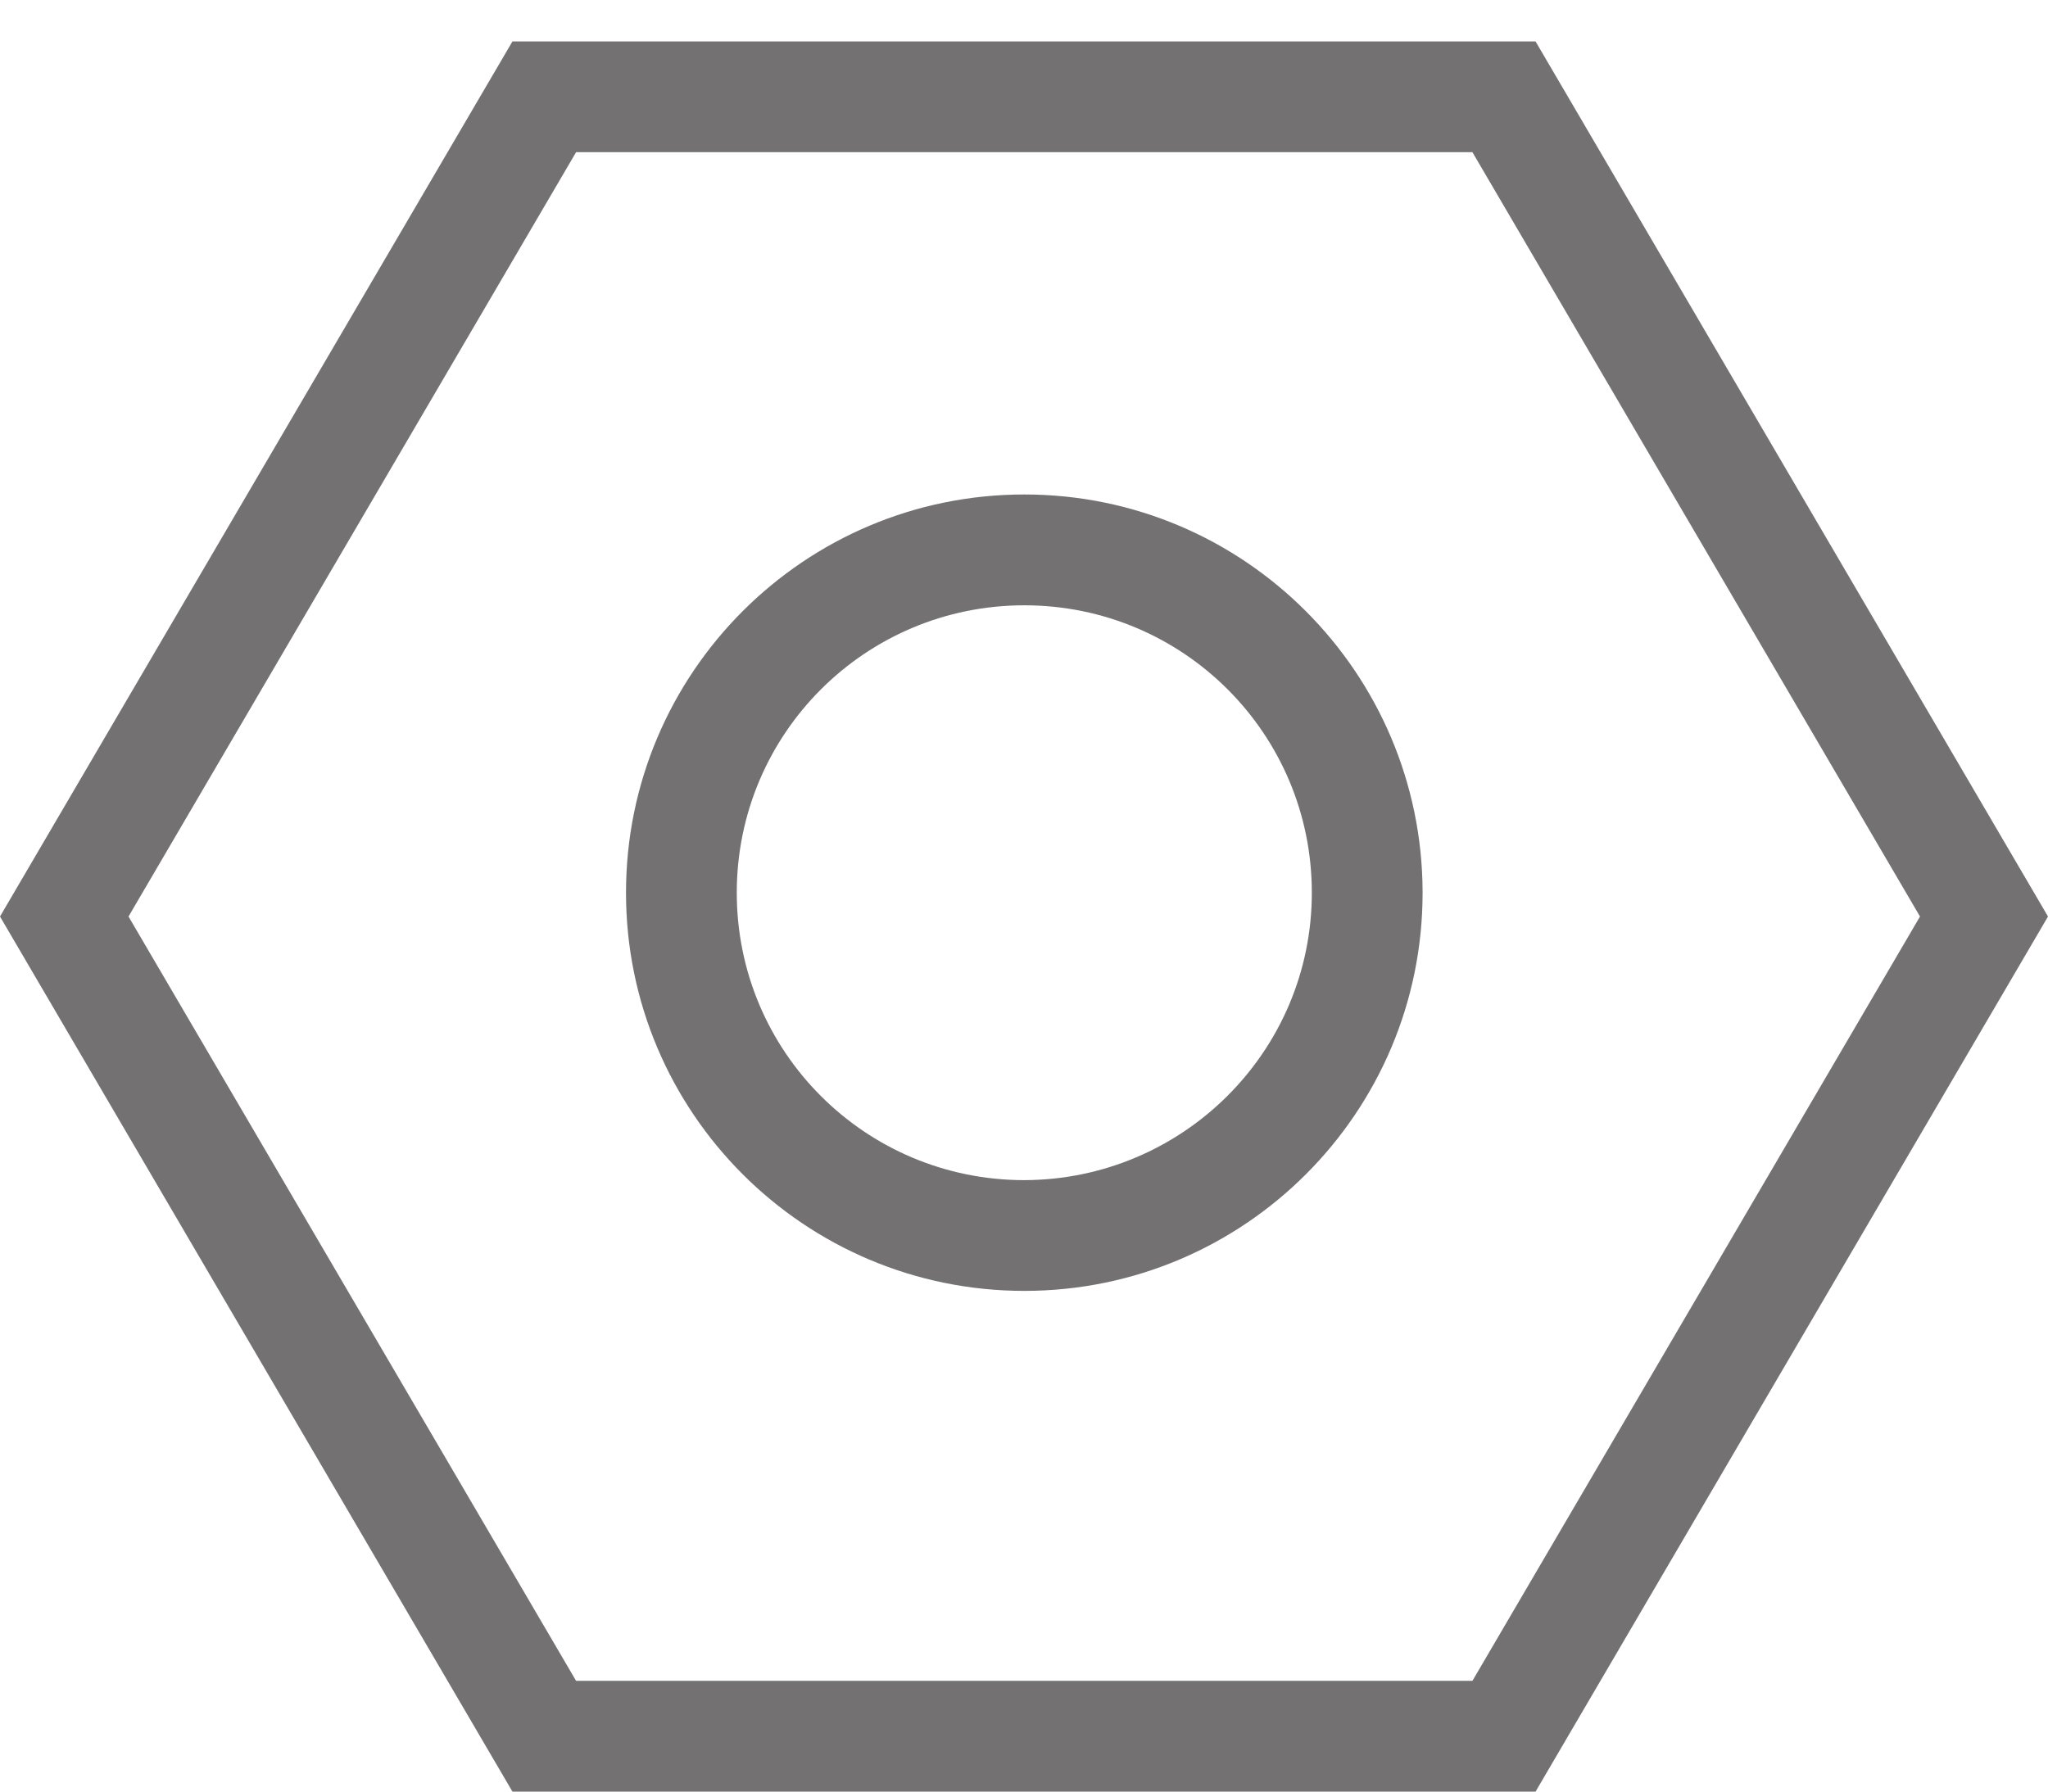
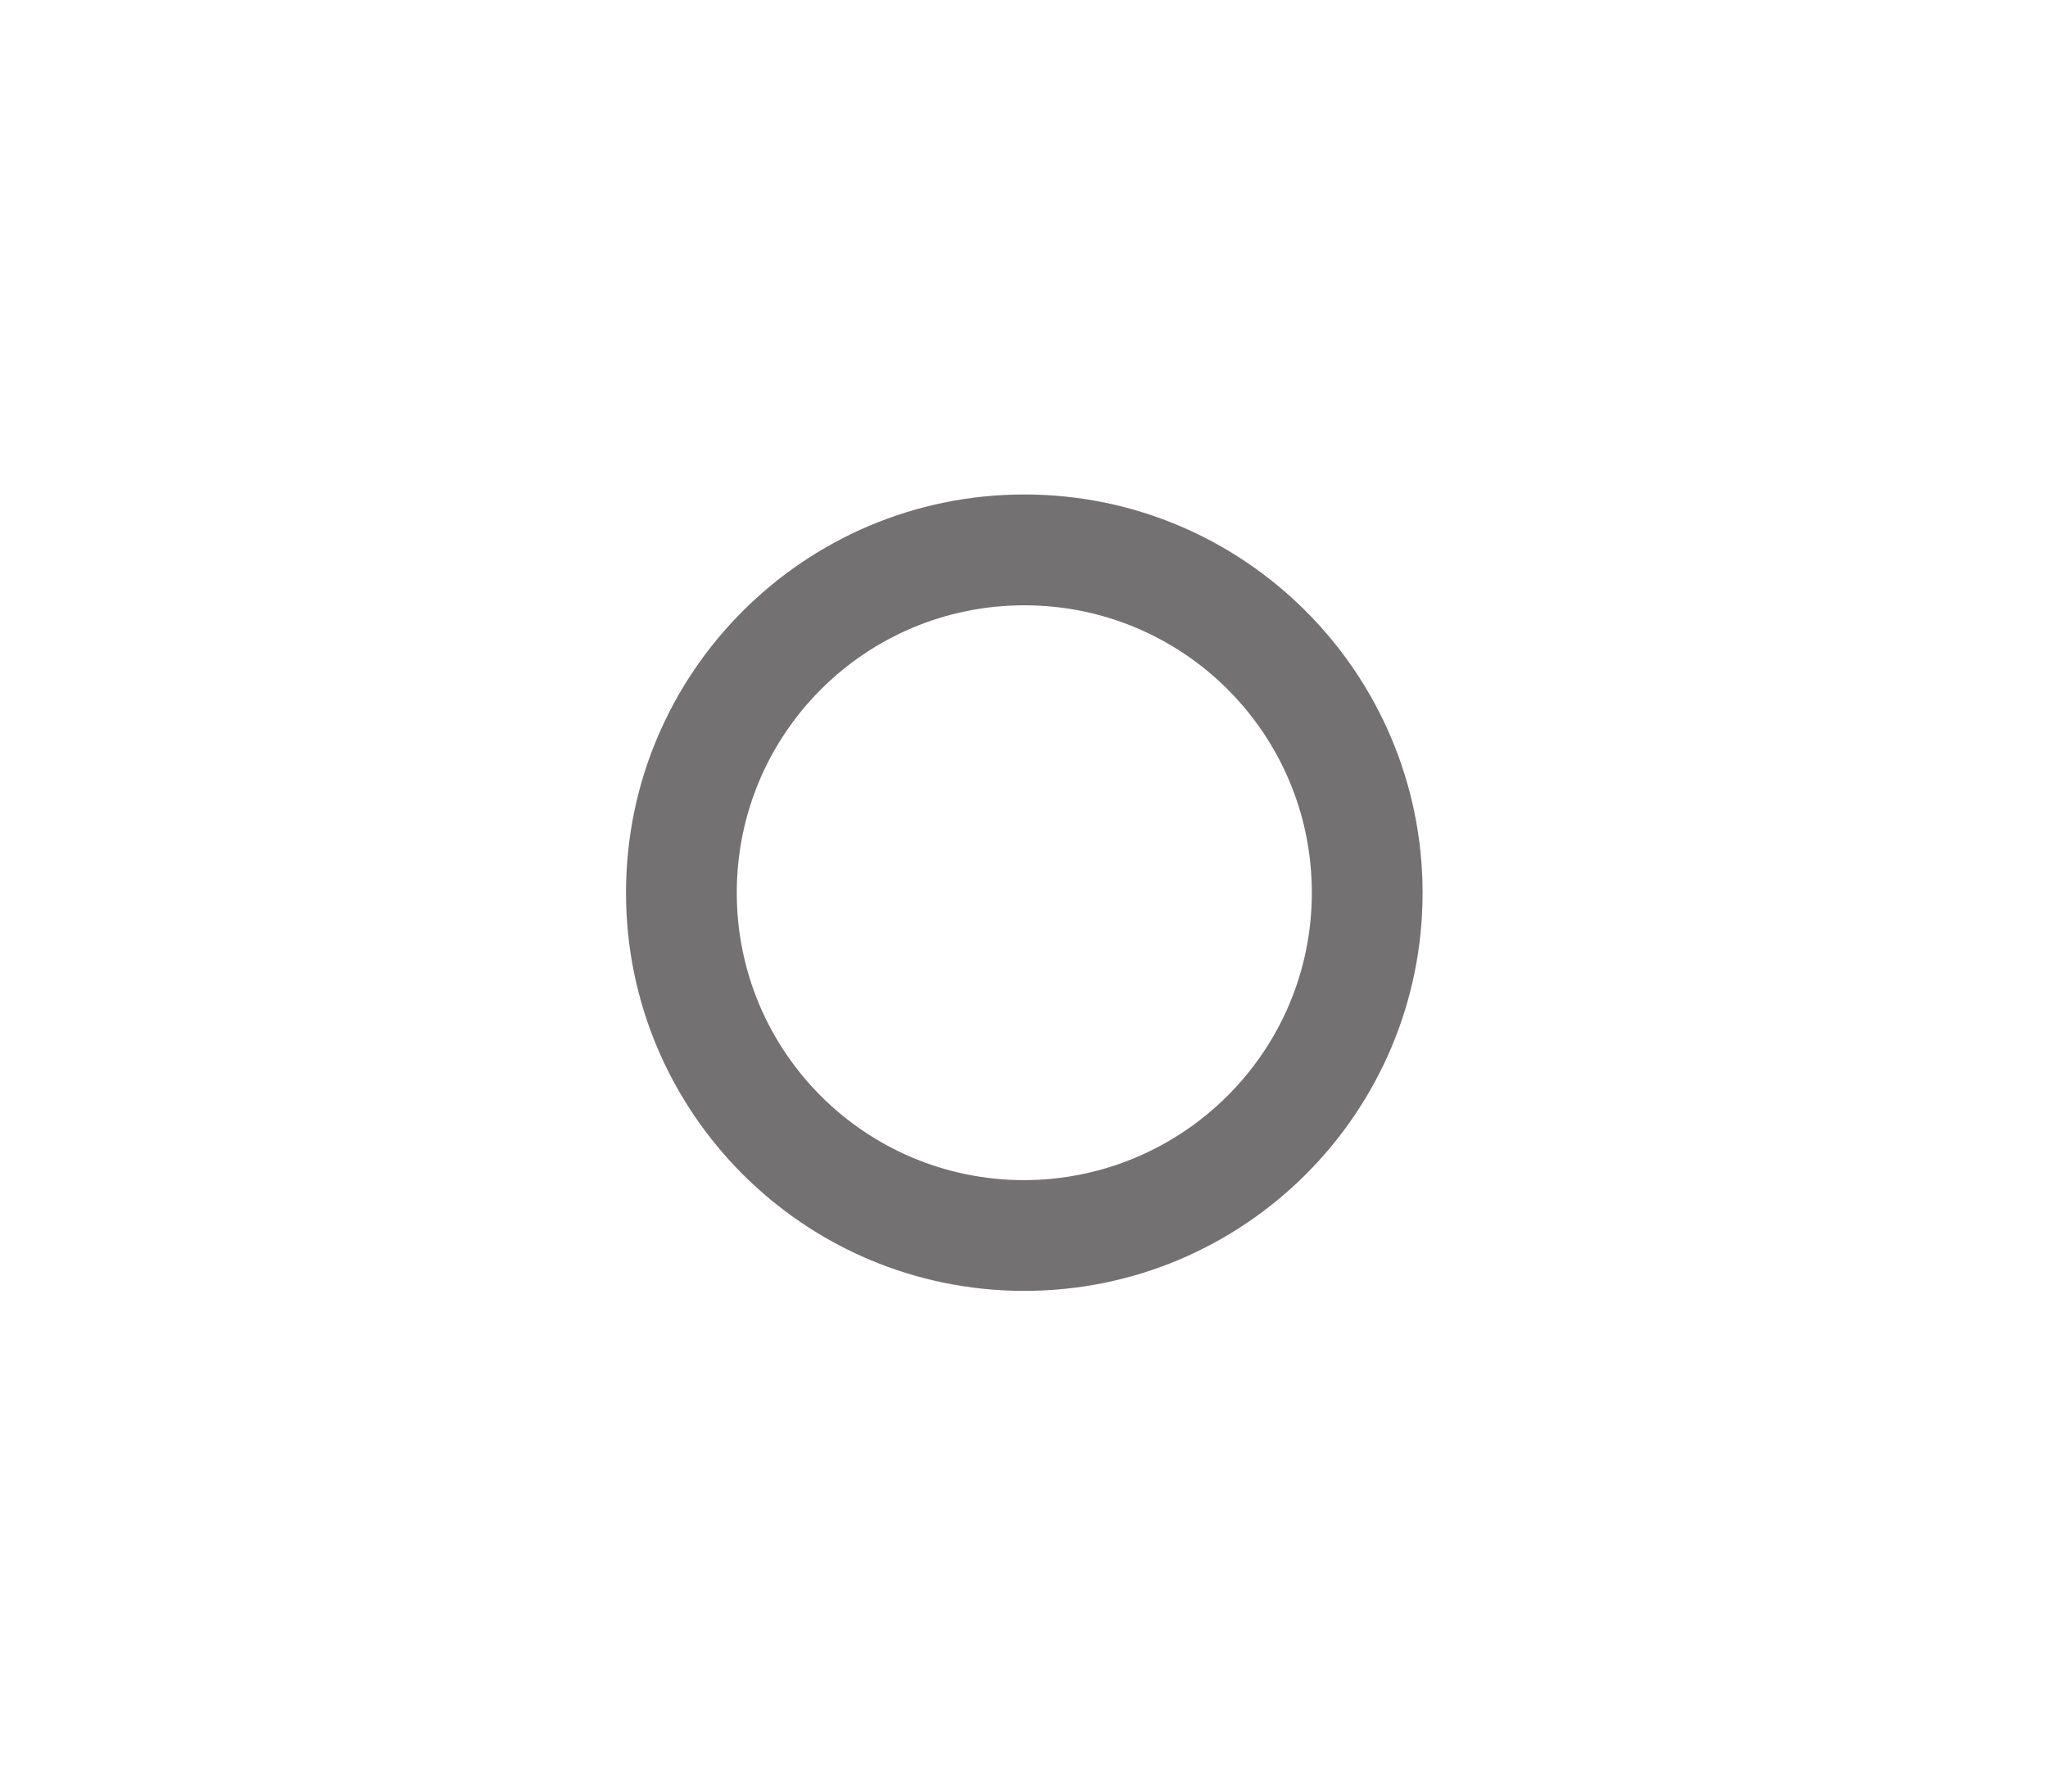
<svg xmlns="http://www.w3.org/2000/svg" width="24" height="21" viewBox="0 0 24 21" fill="none">
-   <path d="M17.995 0.486H6.005L0 10.743L6.005 21H17.995L24 10.743L17.995 0.486ZM17.255 19.702H6.751L1.506 10.743L6.751 1.784H17.255L22.5 10.743L17.255 19.702Z" fill="#737172" />
  <path d="M12.004 5.796C9.426 5.796 7.336 7.887 7.336 10.464C7.336 13.041 9.426 15.131 12.004 15.131C14.581 15.131 16.671 13.041 16.671 10.464V10.457C16.665 7.887 14.581 5.796 12.004 5.796ZM12.004 13.833C10.14 13.833 8.634 12.327 8.634 10.464C8.634 8.601 10.14 7.095 12.004 7.095C13.867 7.095 15.373 8.601 15.373 10.464C15.373 12.32 13.867 13.827 12.004 13.833Z" fill="#737172" />
</svg>